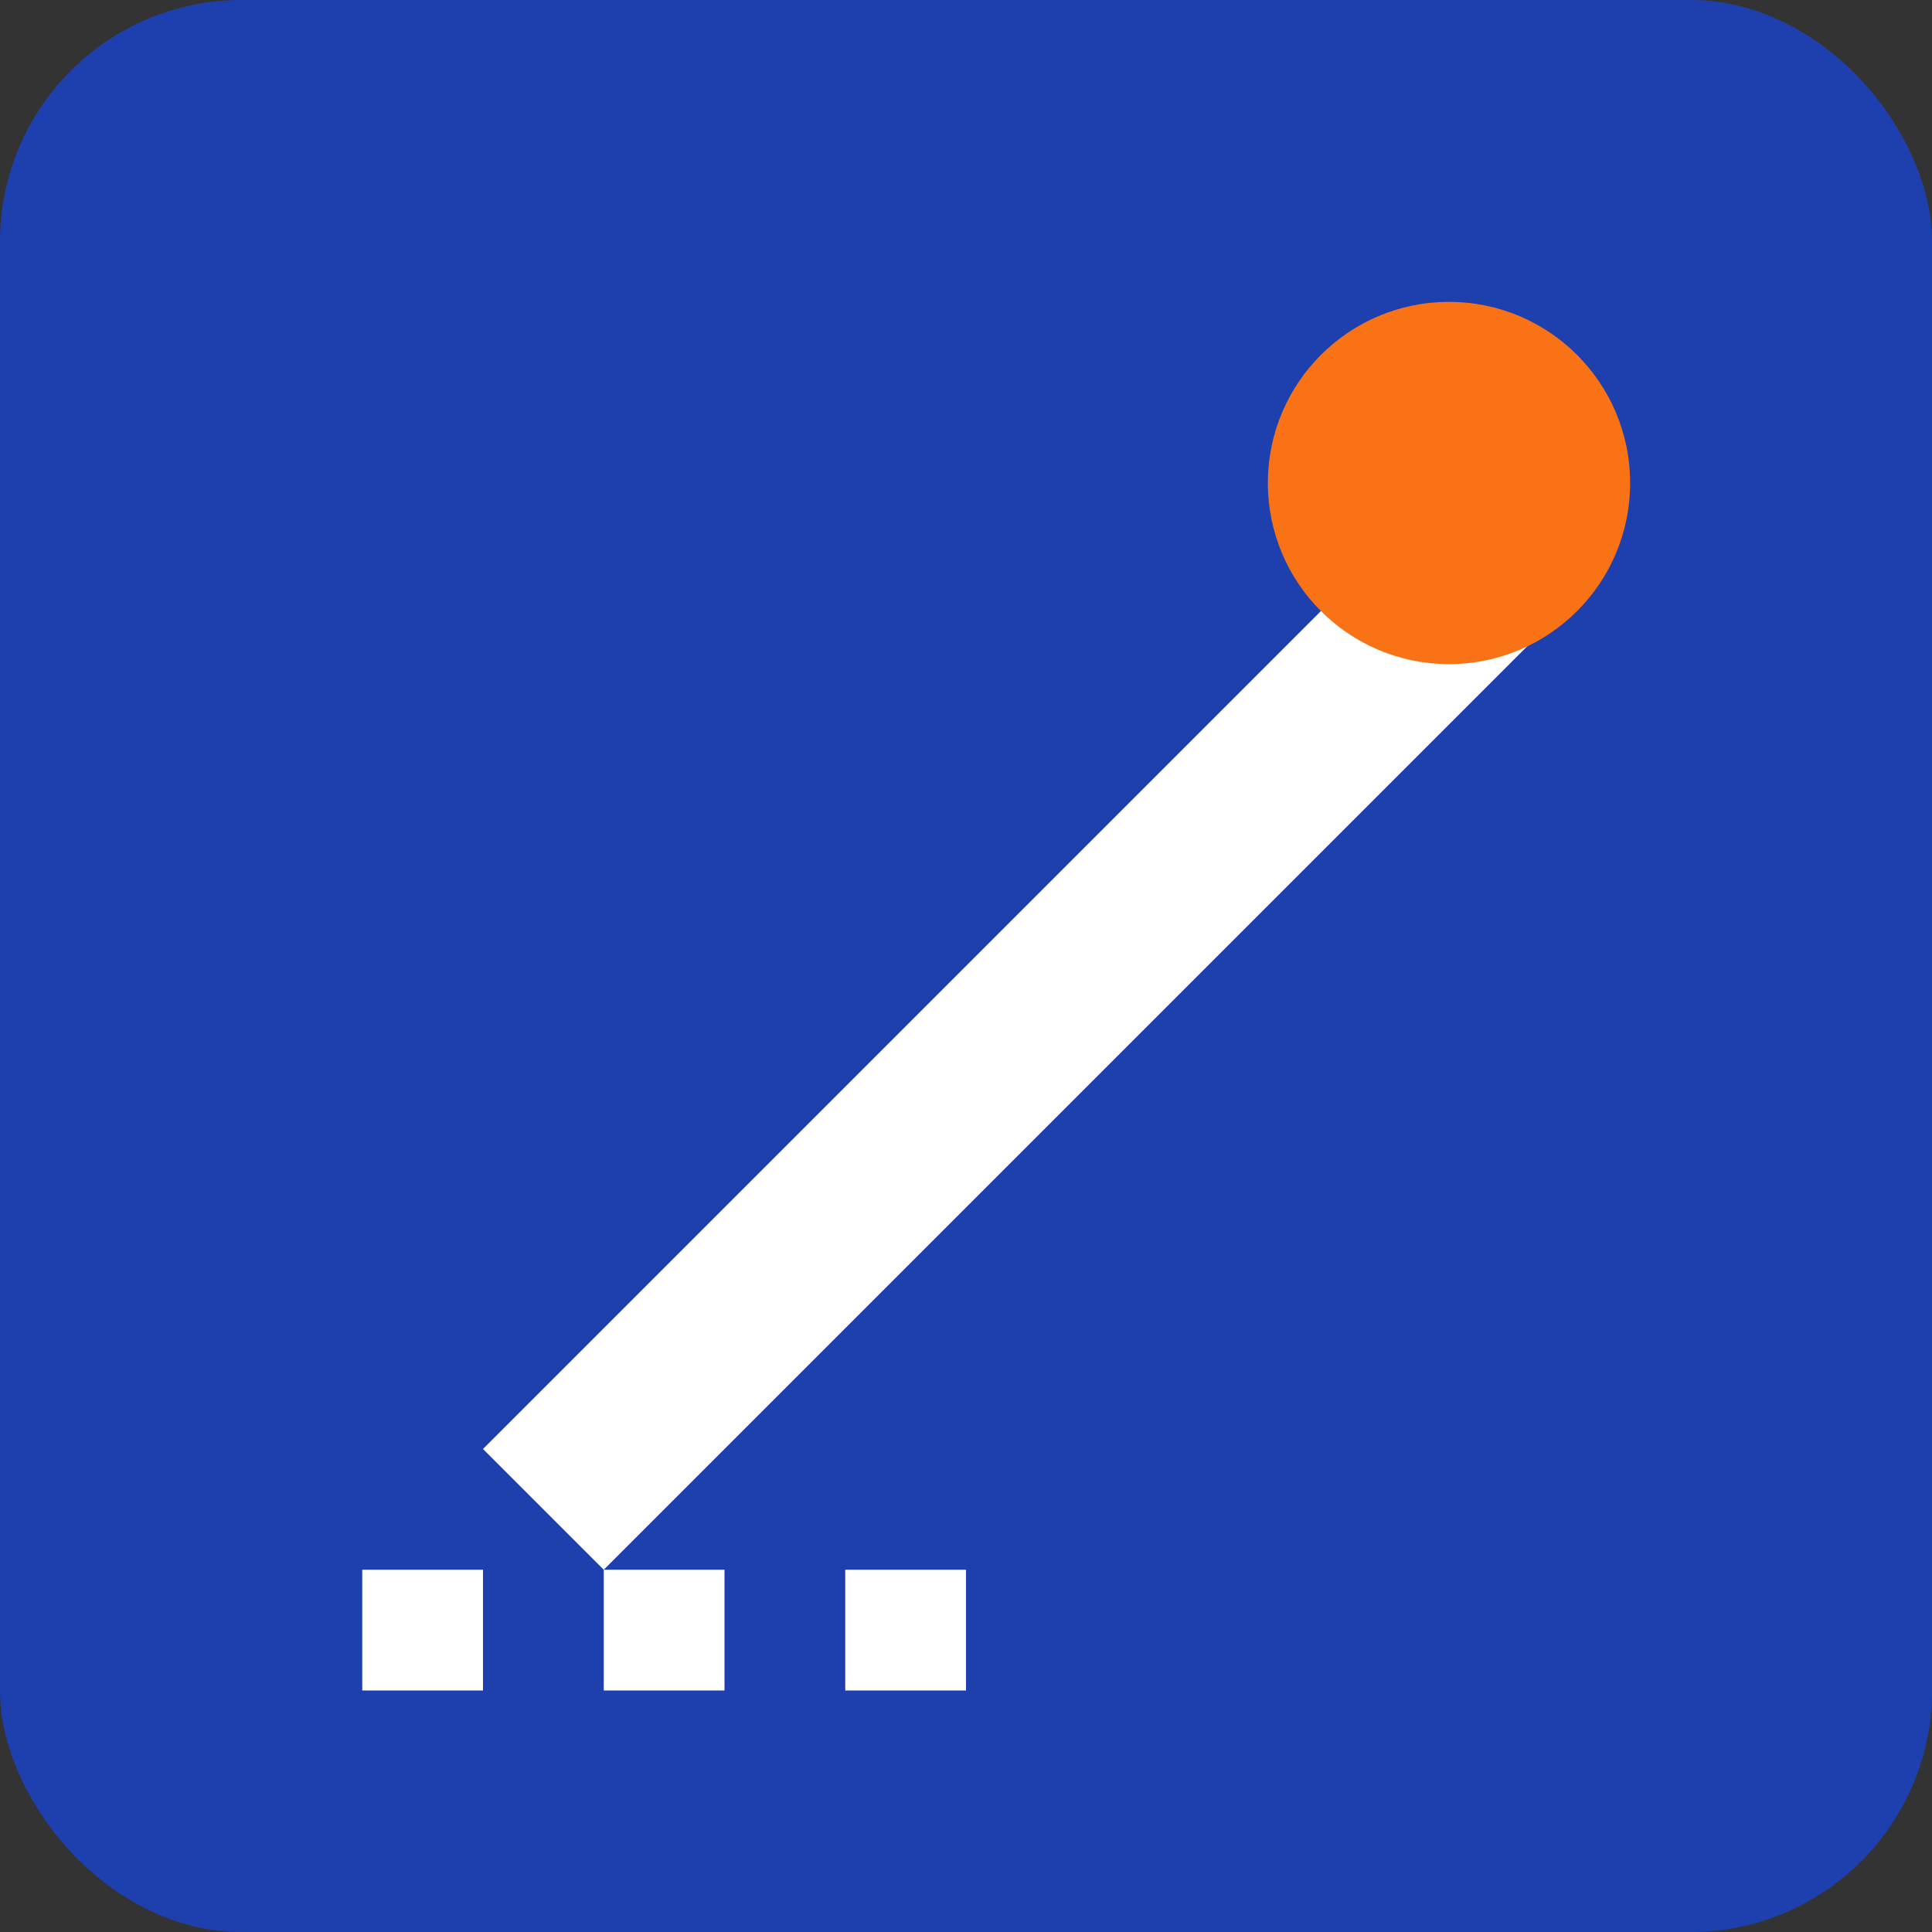
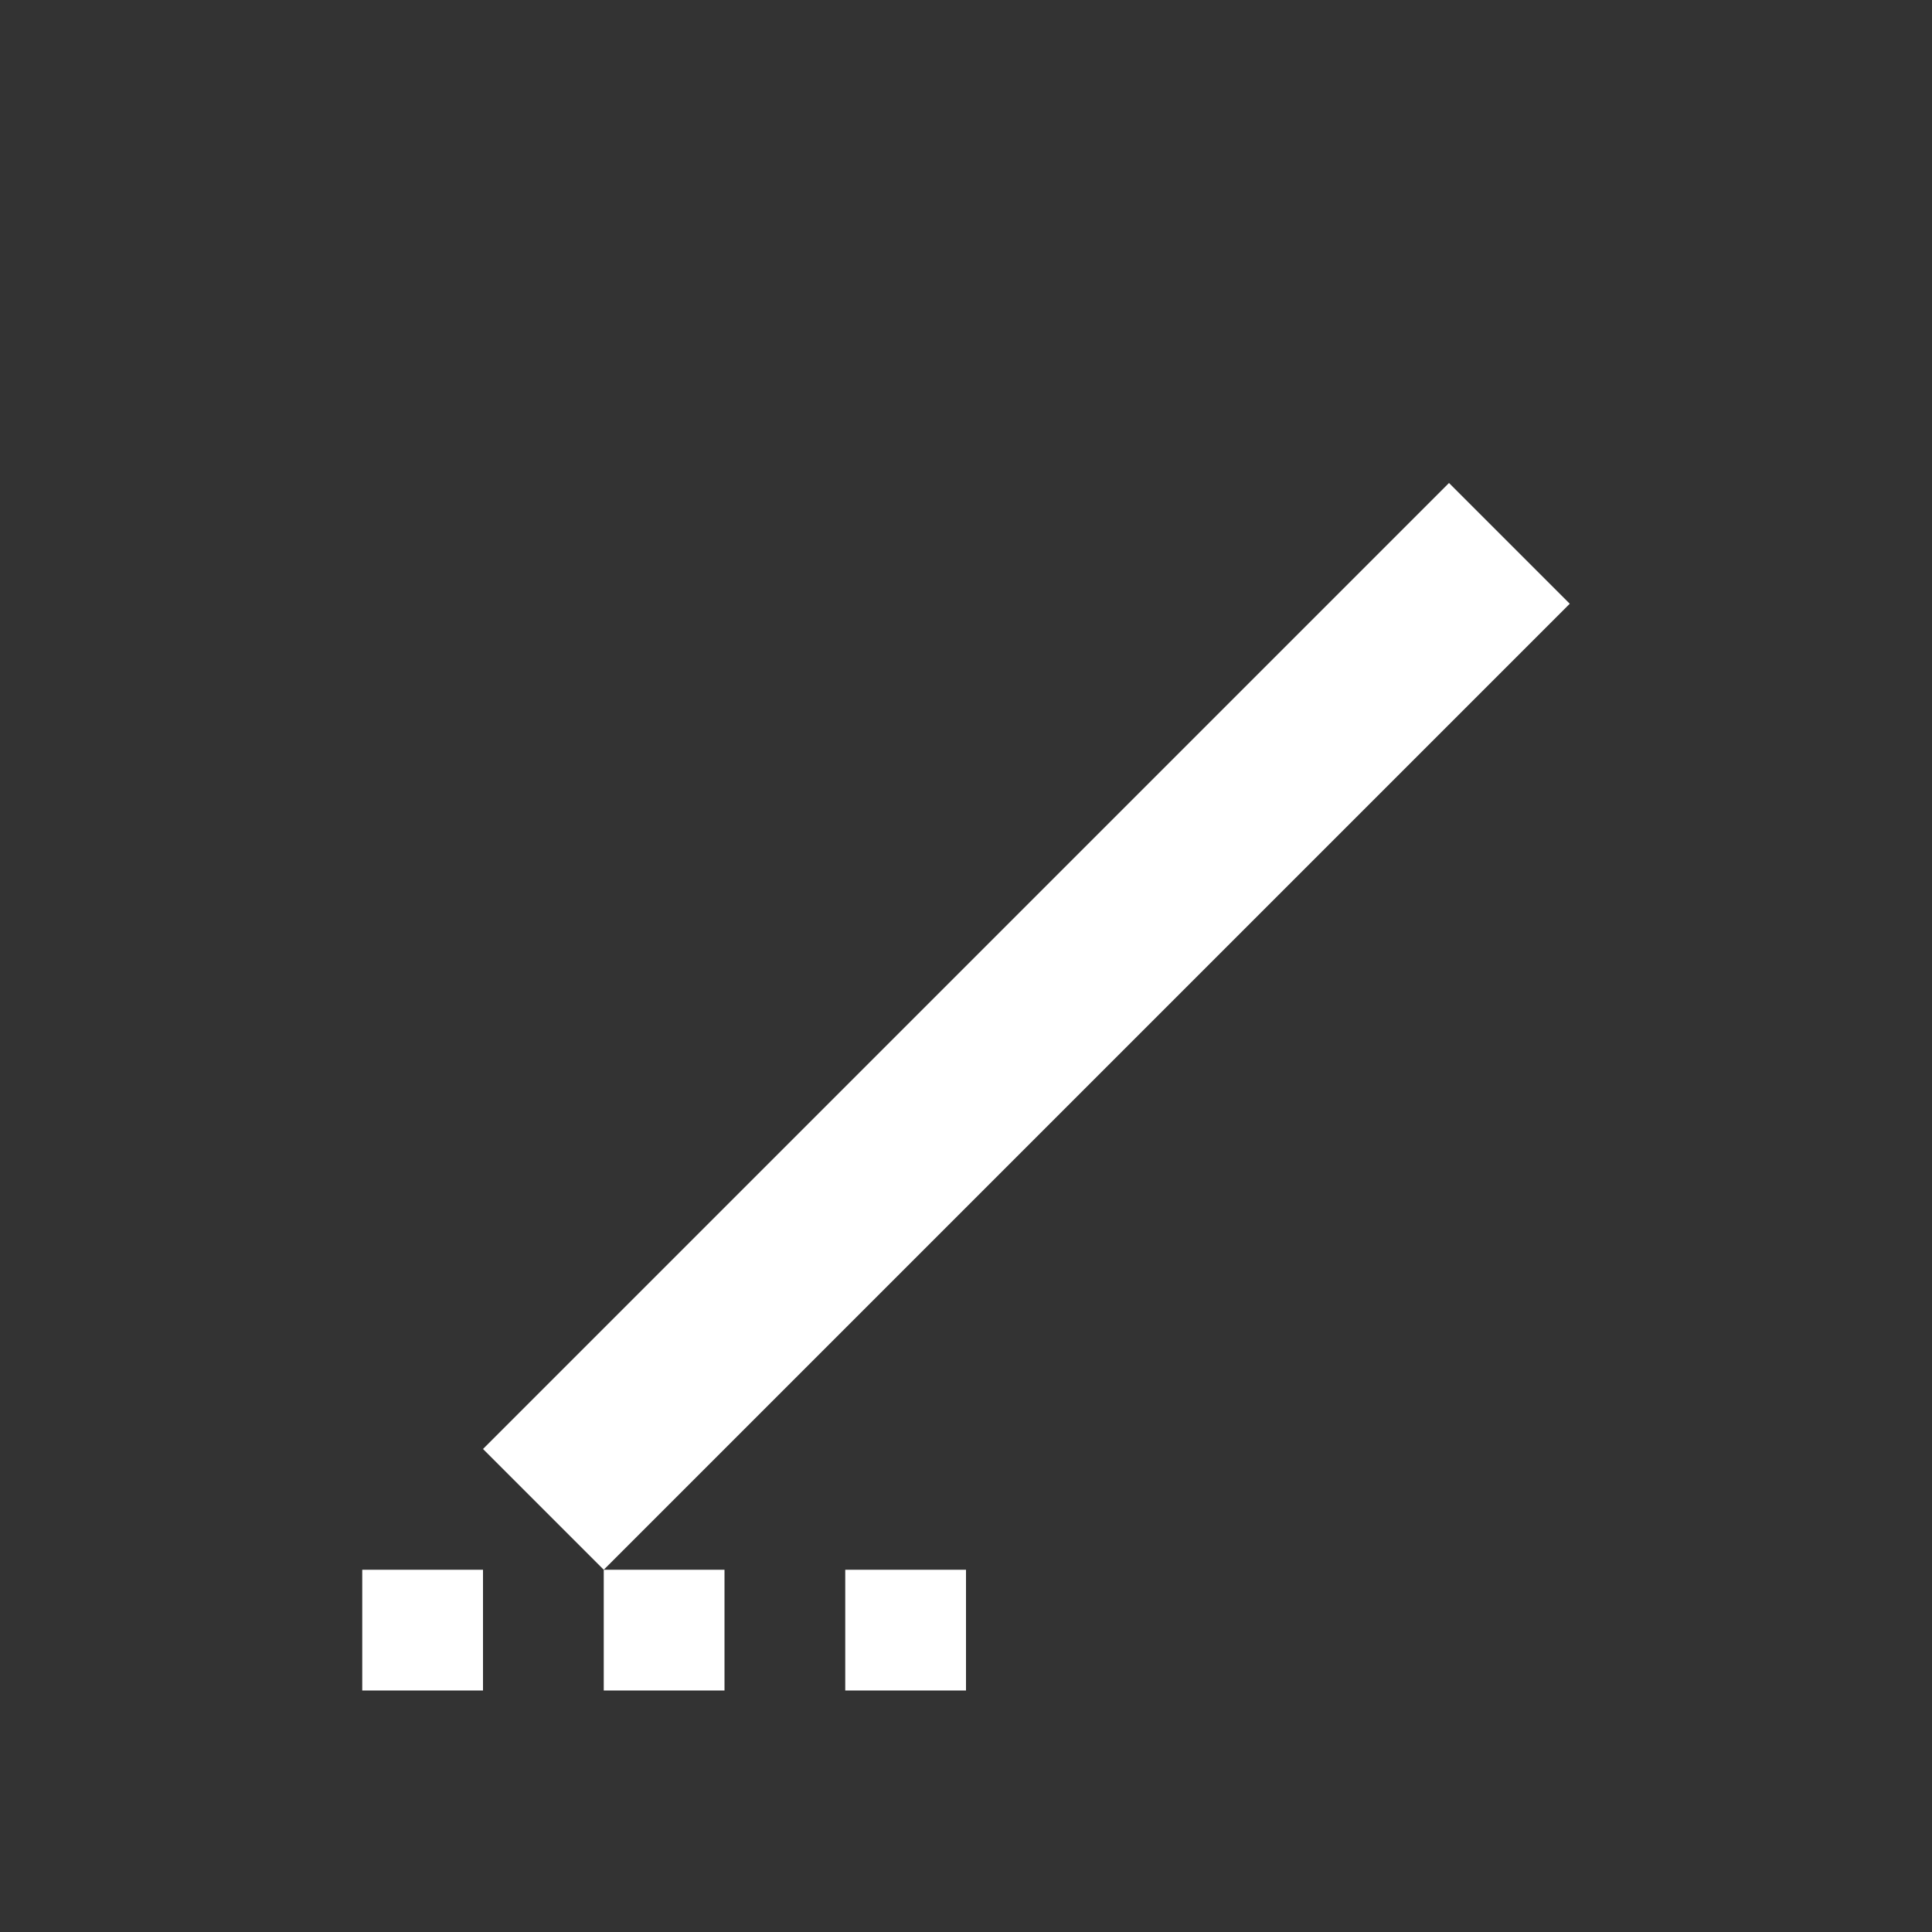
<svg xmlns="http://www.w3.org/2000/svg" width="32" height="32" viewBox="0 0 32 32" fill="none">
  <rect x="0" y="0" width="32" height="32" fill="#333333" stroke="none" />
-   <rect width="32" height="32" rx="4" fill="#1E40AF" />
-   <path d="M8 24L24 8L26 10L10 26L8 24Z" fill="white" />
-   <circle cx="24" cy="8" r="3" fill="#F97316" />
+   <path d="M8 24L24 8L26 10L10 26Z" fill="white" />
  <path d="M6 28V26H8V28H6ZM10 28V26H12V28H10ZM14 28V26H16V28H14Z" fill="white" />
</svg>